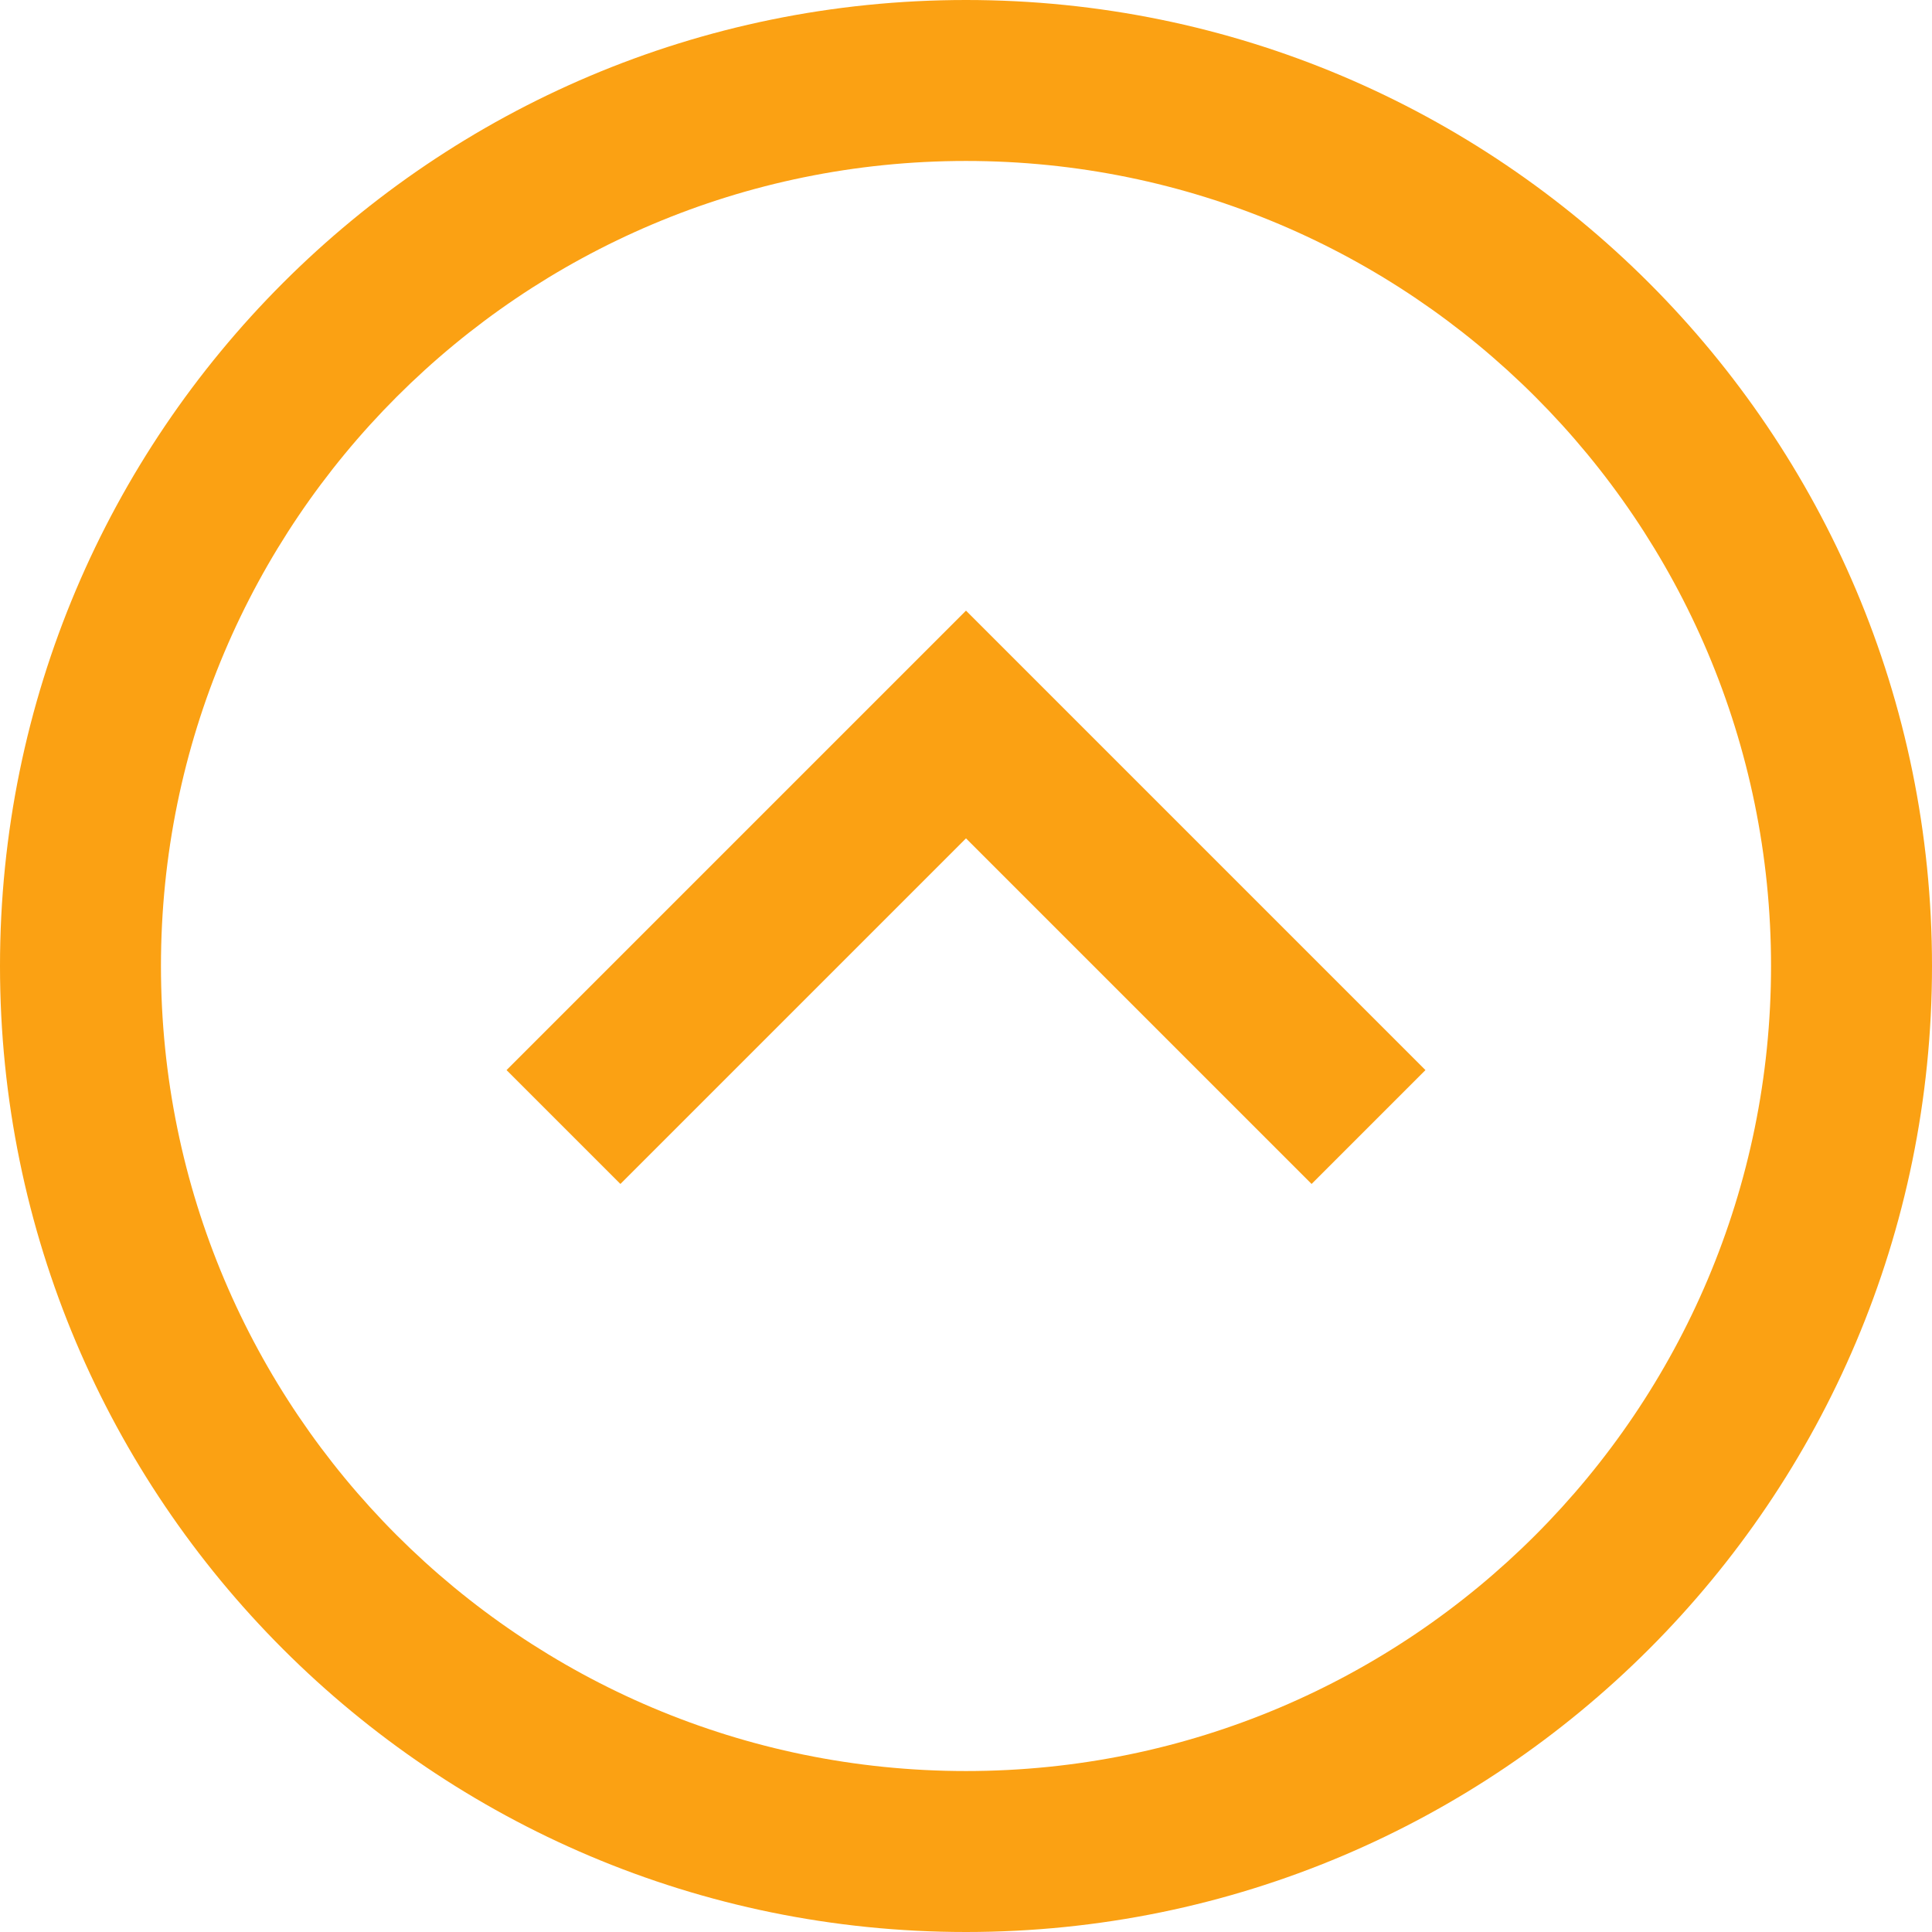
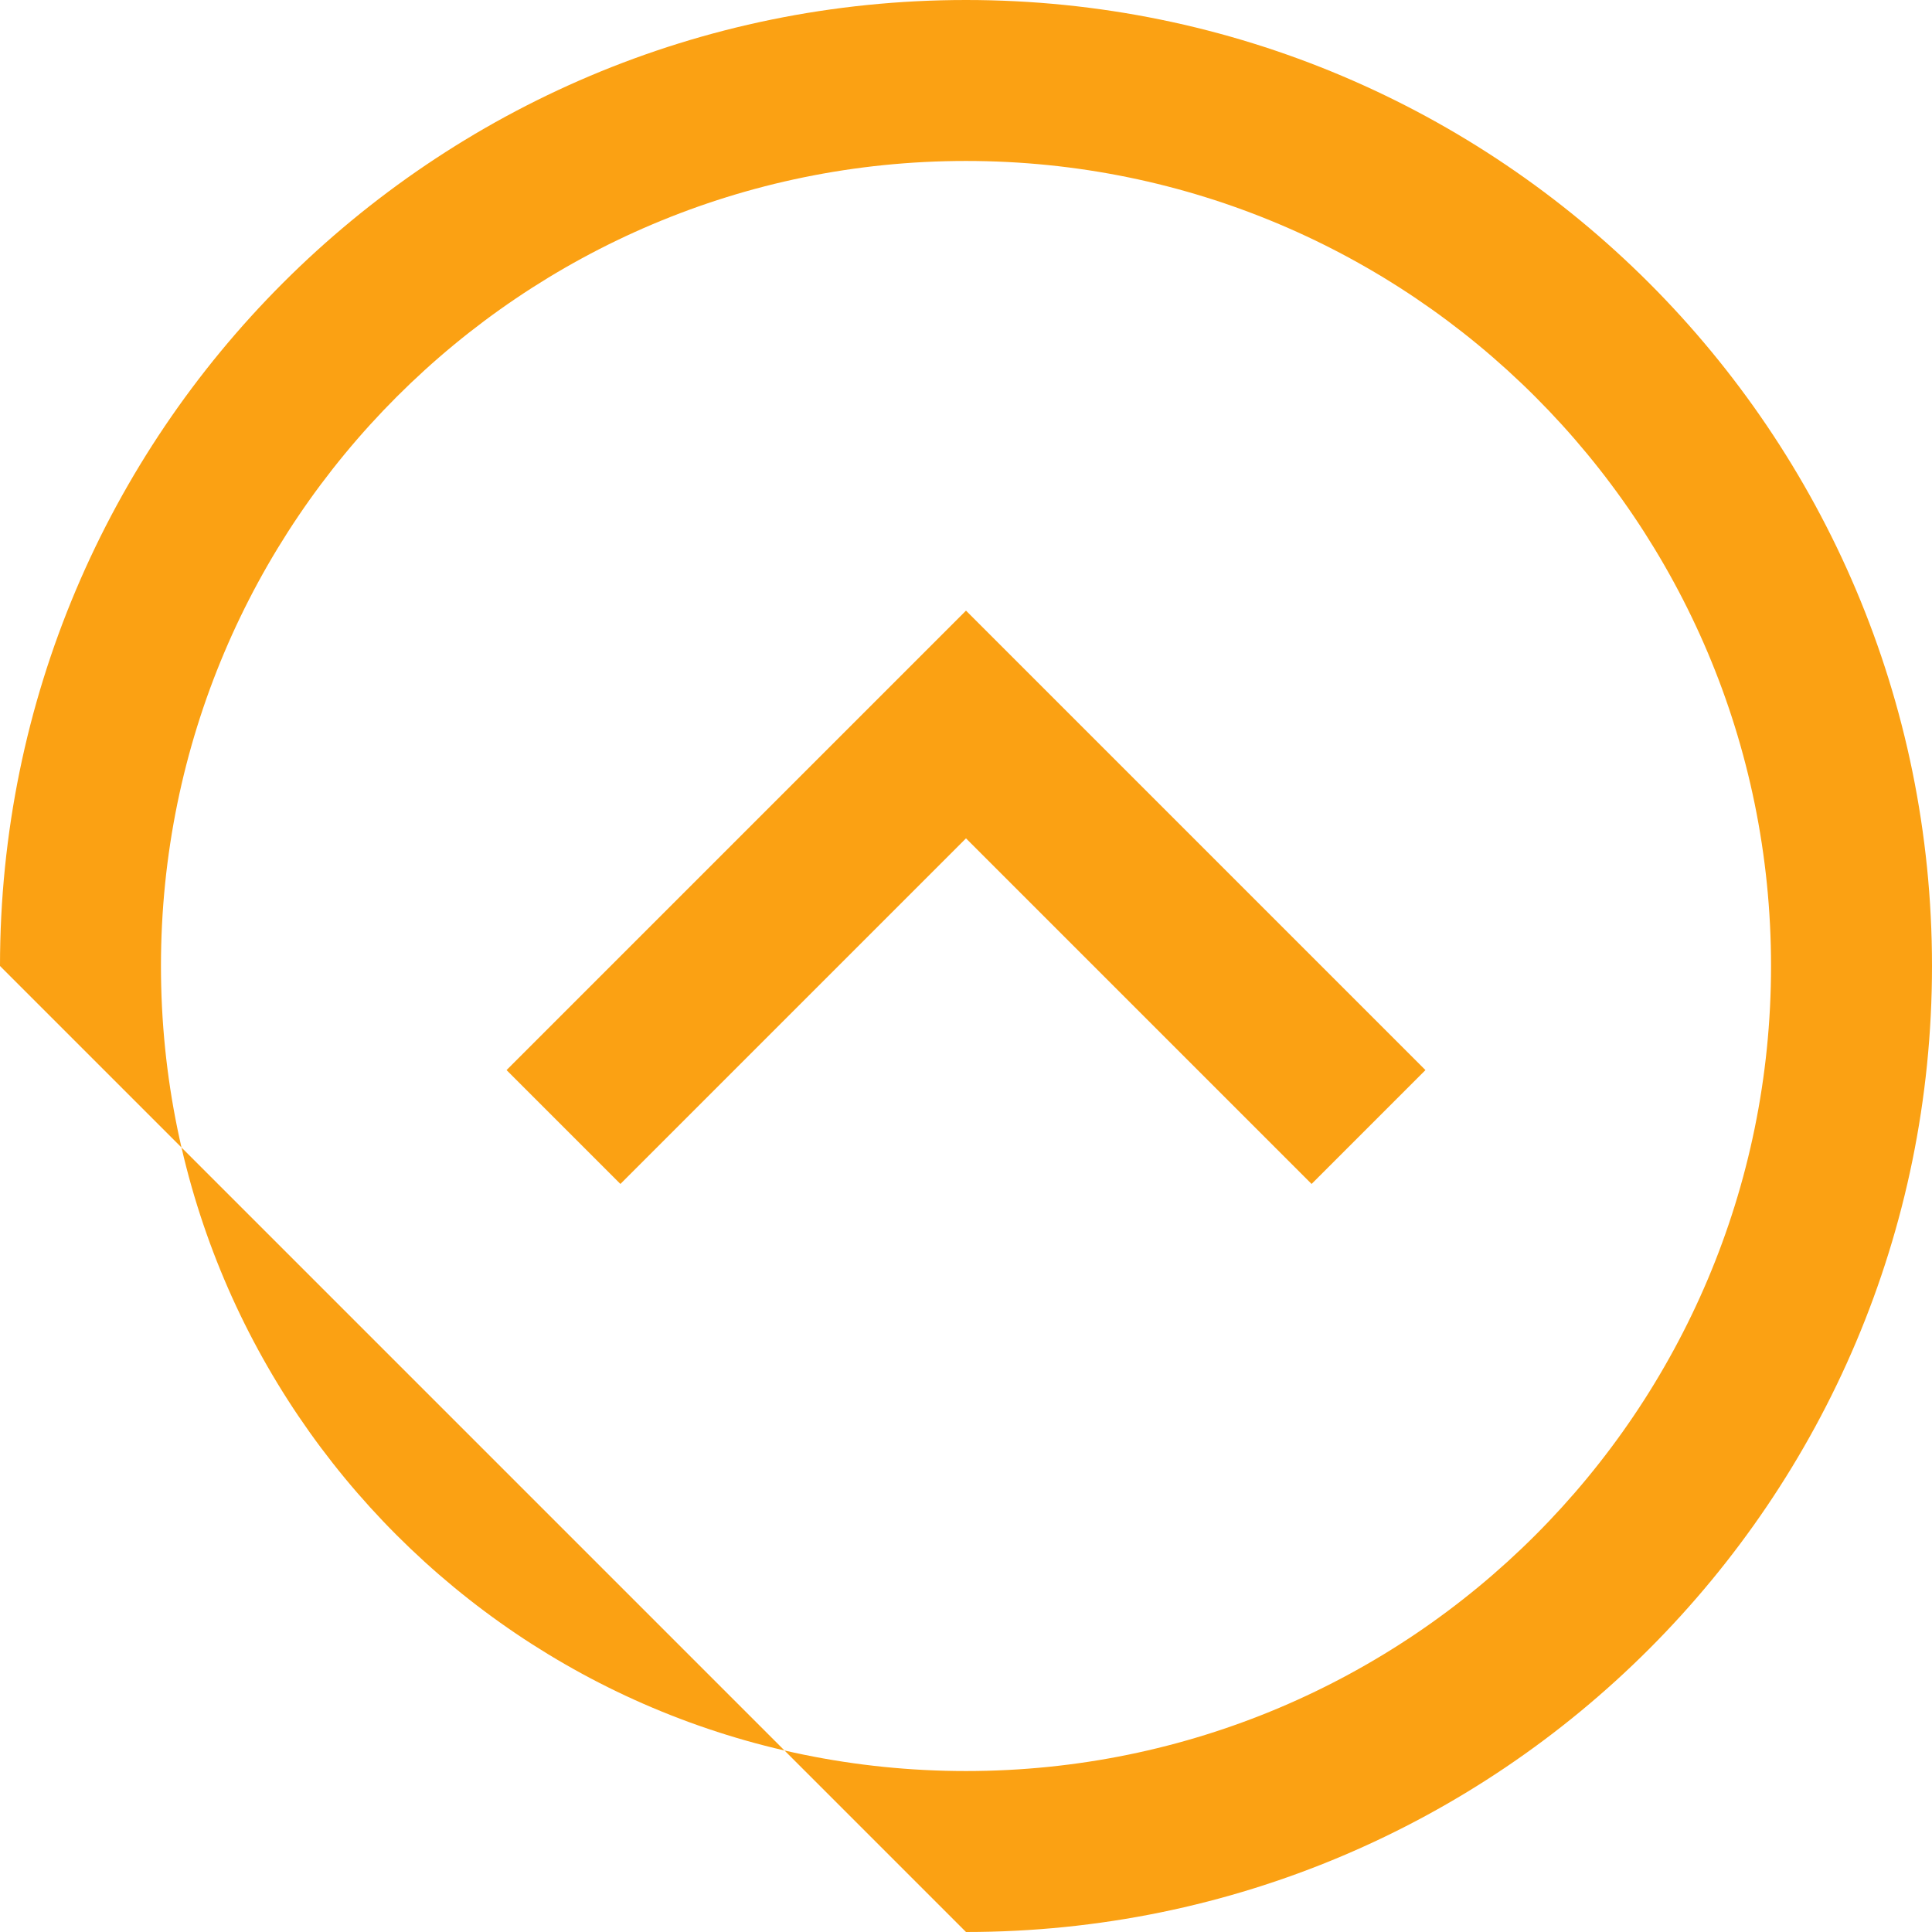
<svg xmlns="http://www.w3.org/2000/svg" width="16px" height="16px" viewBox="0 0 16 16" version="1.1">
  <title>next (2) copy 6</title>
  <g id="Page-1" stroke="none" stroke-width="1" fill="none" fill-rule="evenodd">
    <g id="Anasayfa" transform="translate(-1000, -4774)" fill="#FBA113" fill-rule="nonzero">
      <g id="Group-11" transform="translate(927, 4774)">
        <g id="next-(2)-copy-6" transform="translate(81, 8) rotate(-90) translate(-81, -8) translate(73, 0)">
-           <path d="M8,2.09522167e-14 C12.418,2.09522167e-14 16,3.582 16,8 C16,12.418 12.418,16 8,16 C3.582,16 0,12.418 0,8 C0,3.582 3.582,2.09522167e-14 8,2.09522167e-14 Z M8,1.333 C4.318,1.333 1.333,4.318 1.333,8 C1.333,11.682 4.318,14.667 8,14.667 C11.682,14.667 14.667,11.682 14.667,8 C14.667,4.318 11.682,1.333 8,1.333 Z M7.138,4.195 L10.943,8 L7.138,11.805 L6.195,10.862 L9.057,8 L6.195,5.138 L7.138,4.195 Z" id="Shape" />
+           <path d="M8,2.09522167e-14 C12.418,2.09522167e-14 16,3.582 16,8 C16,12.418 12.418,16 8,16 C3.582,16 0,12.418 0,8 Z M8,1.333 C4.318,1.333 1.333,4.318 1.333,8 C1.333,11.682 4.318,14.667 8,14.667 C11.682,14.667 14.667,11.682 14.667,8 C14.667,4.318 11.682,1.333 8,1.333 Z M7.138,4.195 L10.943,8 L7.138,11.805 L6.195,10.862 L9.057,8 L6.195,5.138 L7.138,4.195 Z" id="Shape" />
        </g>
      </g>
    </g>
  </g>
</svg>